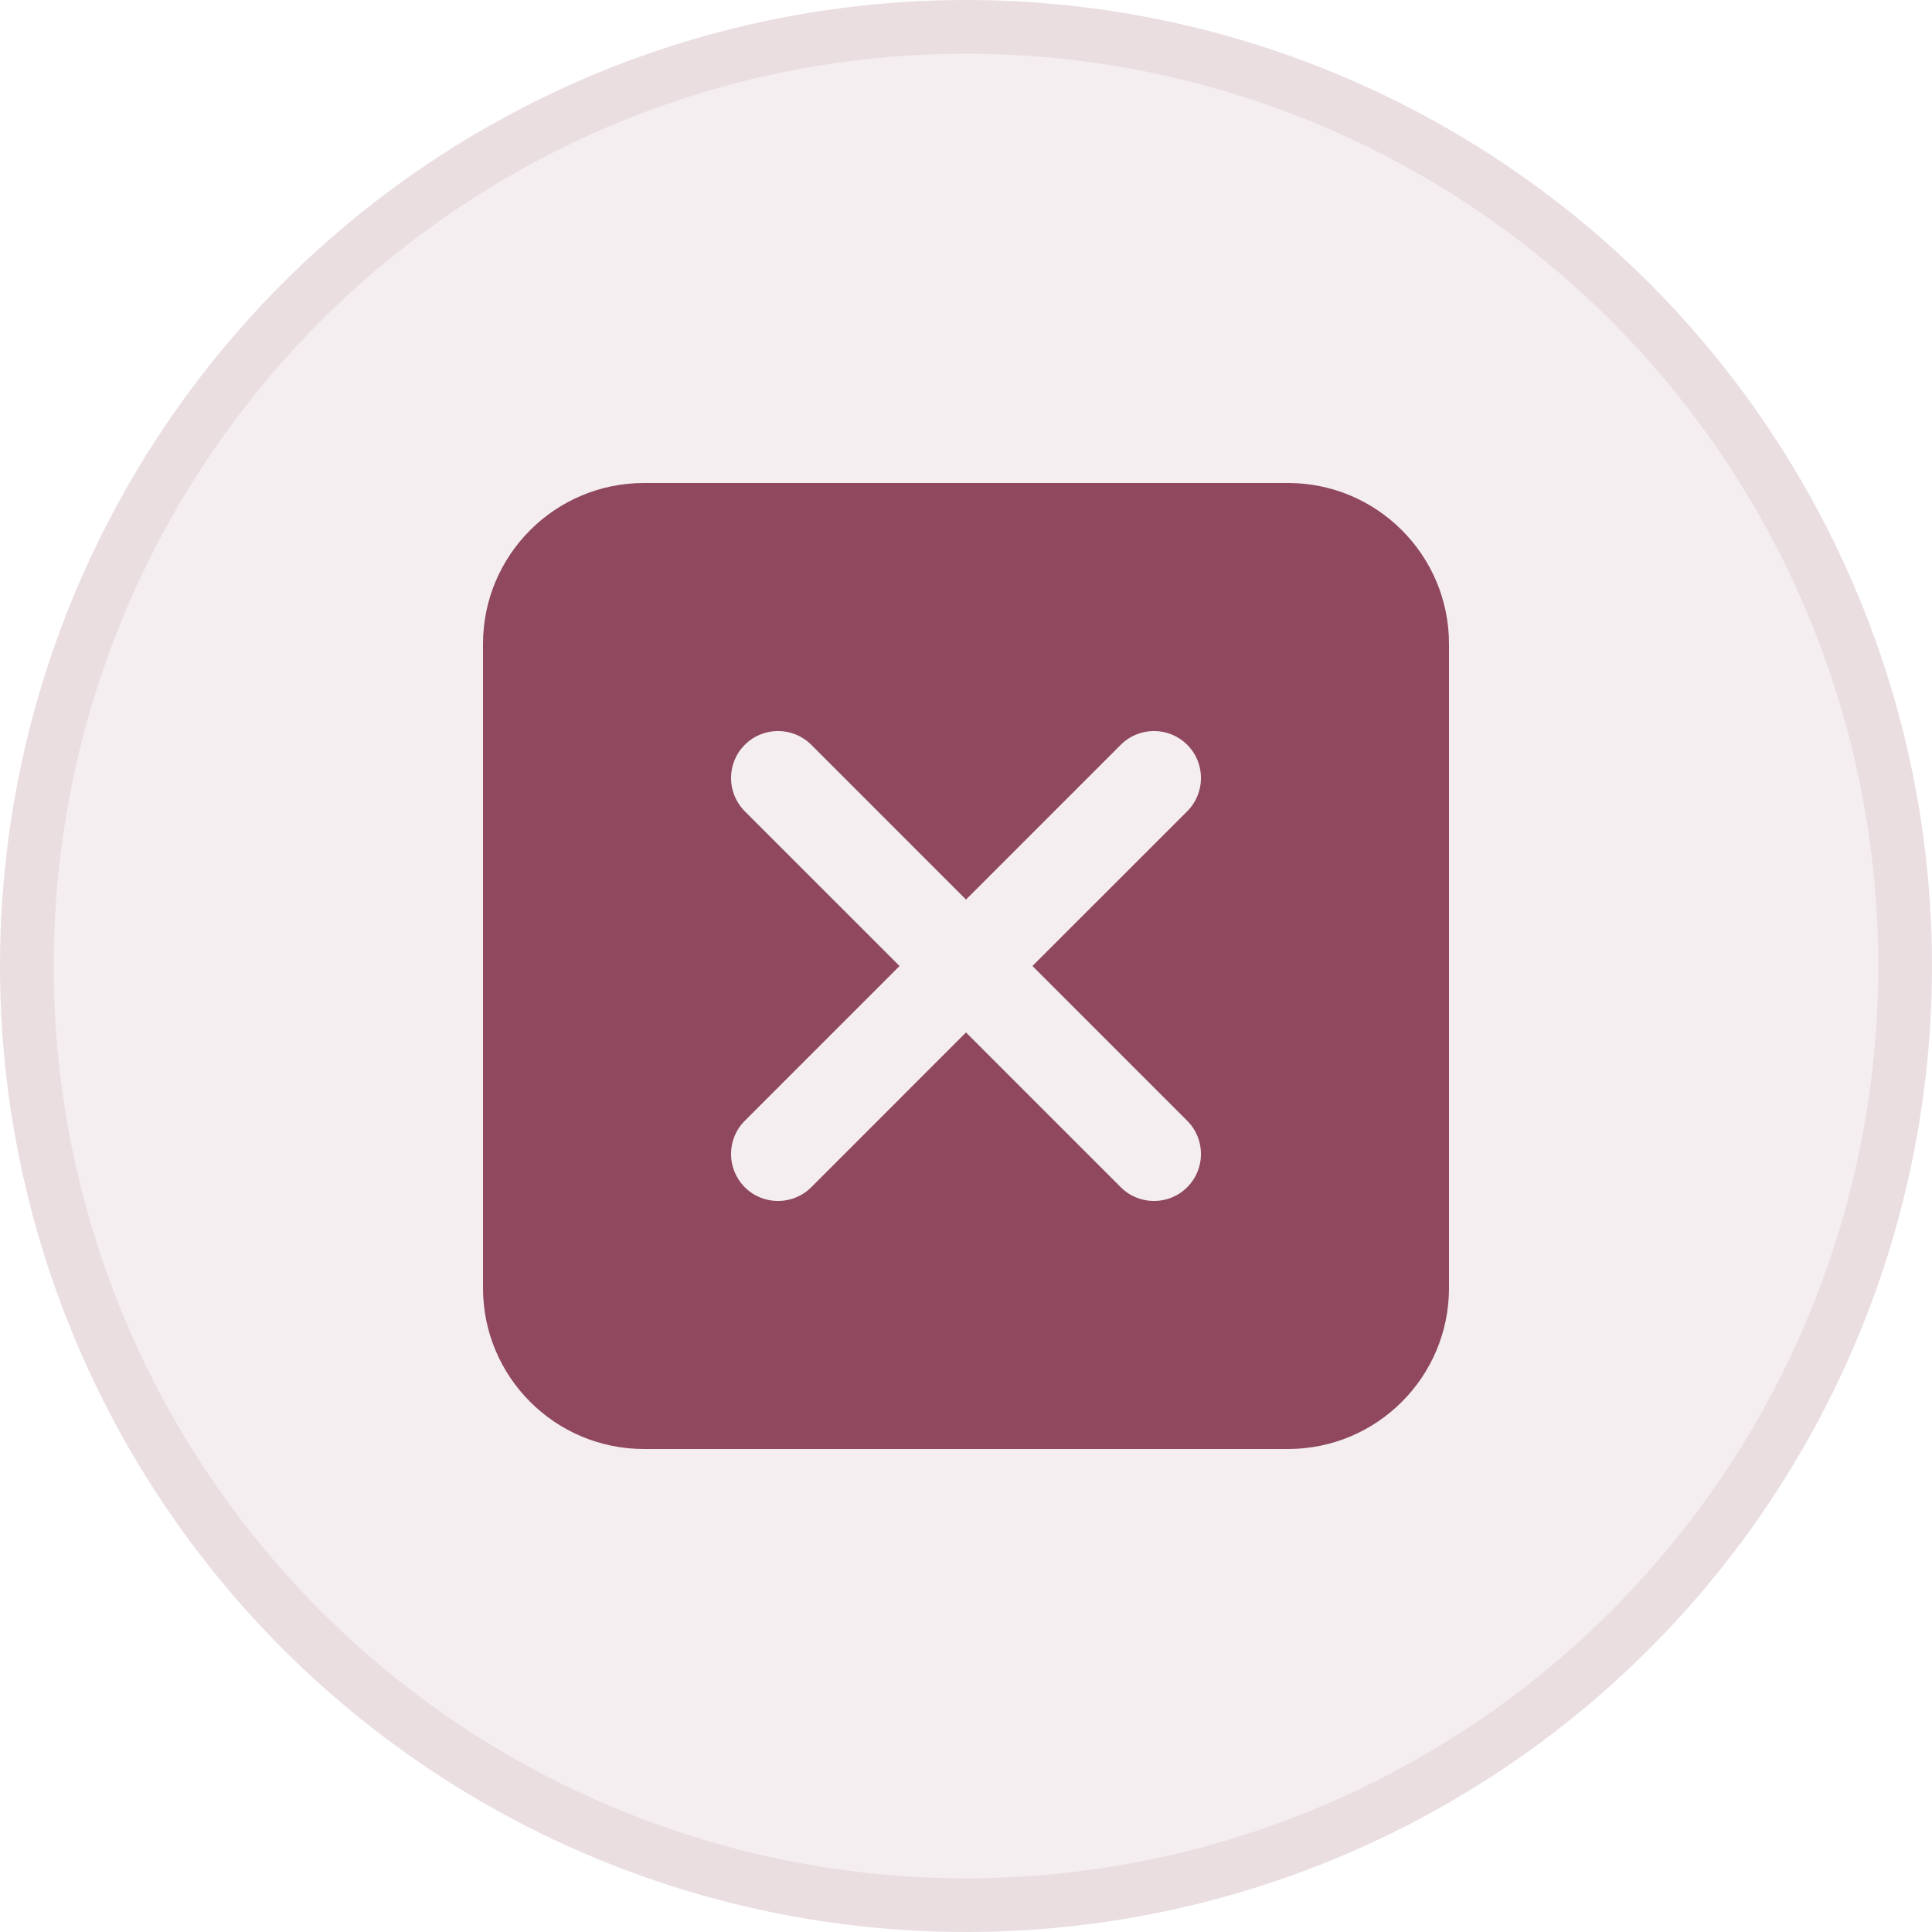
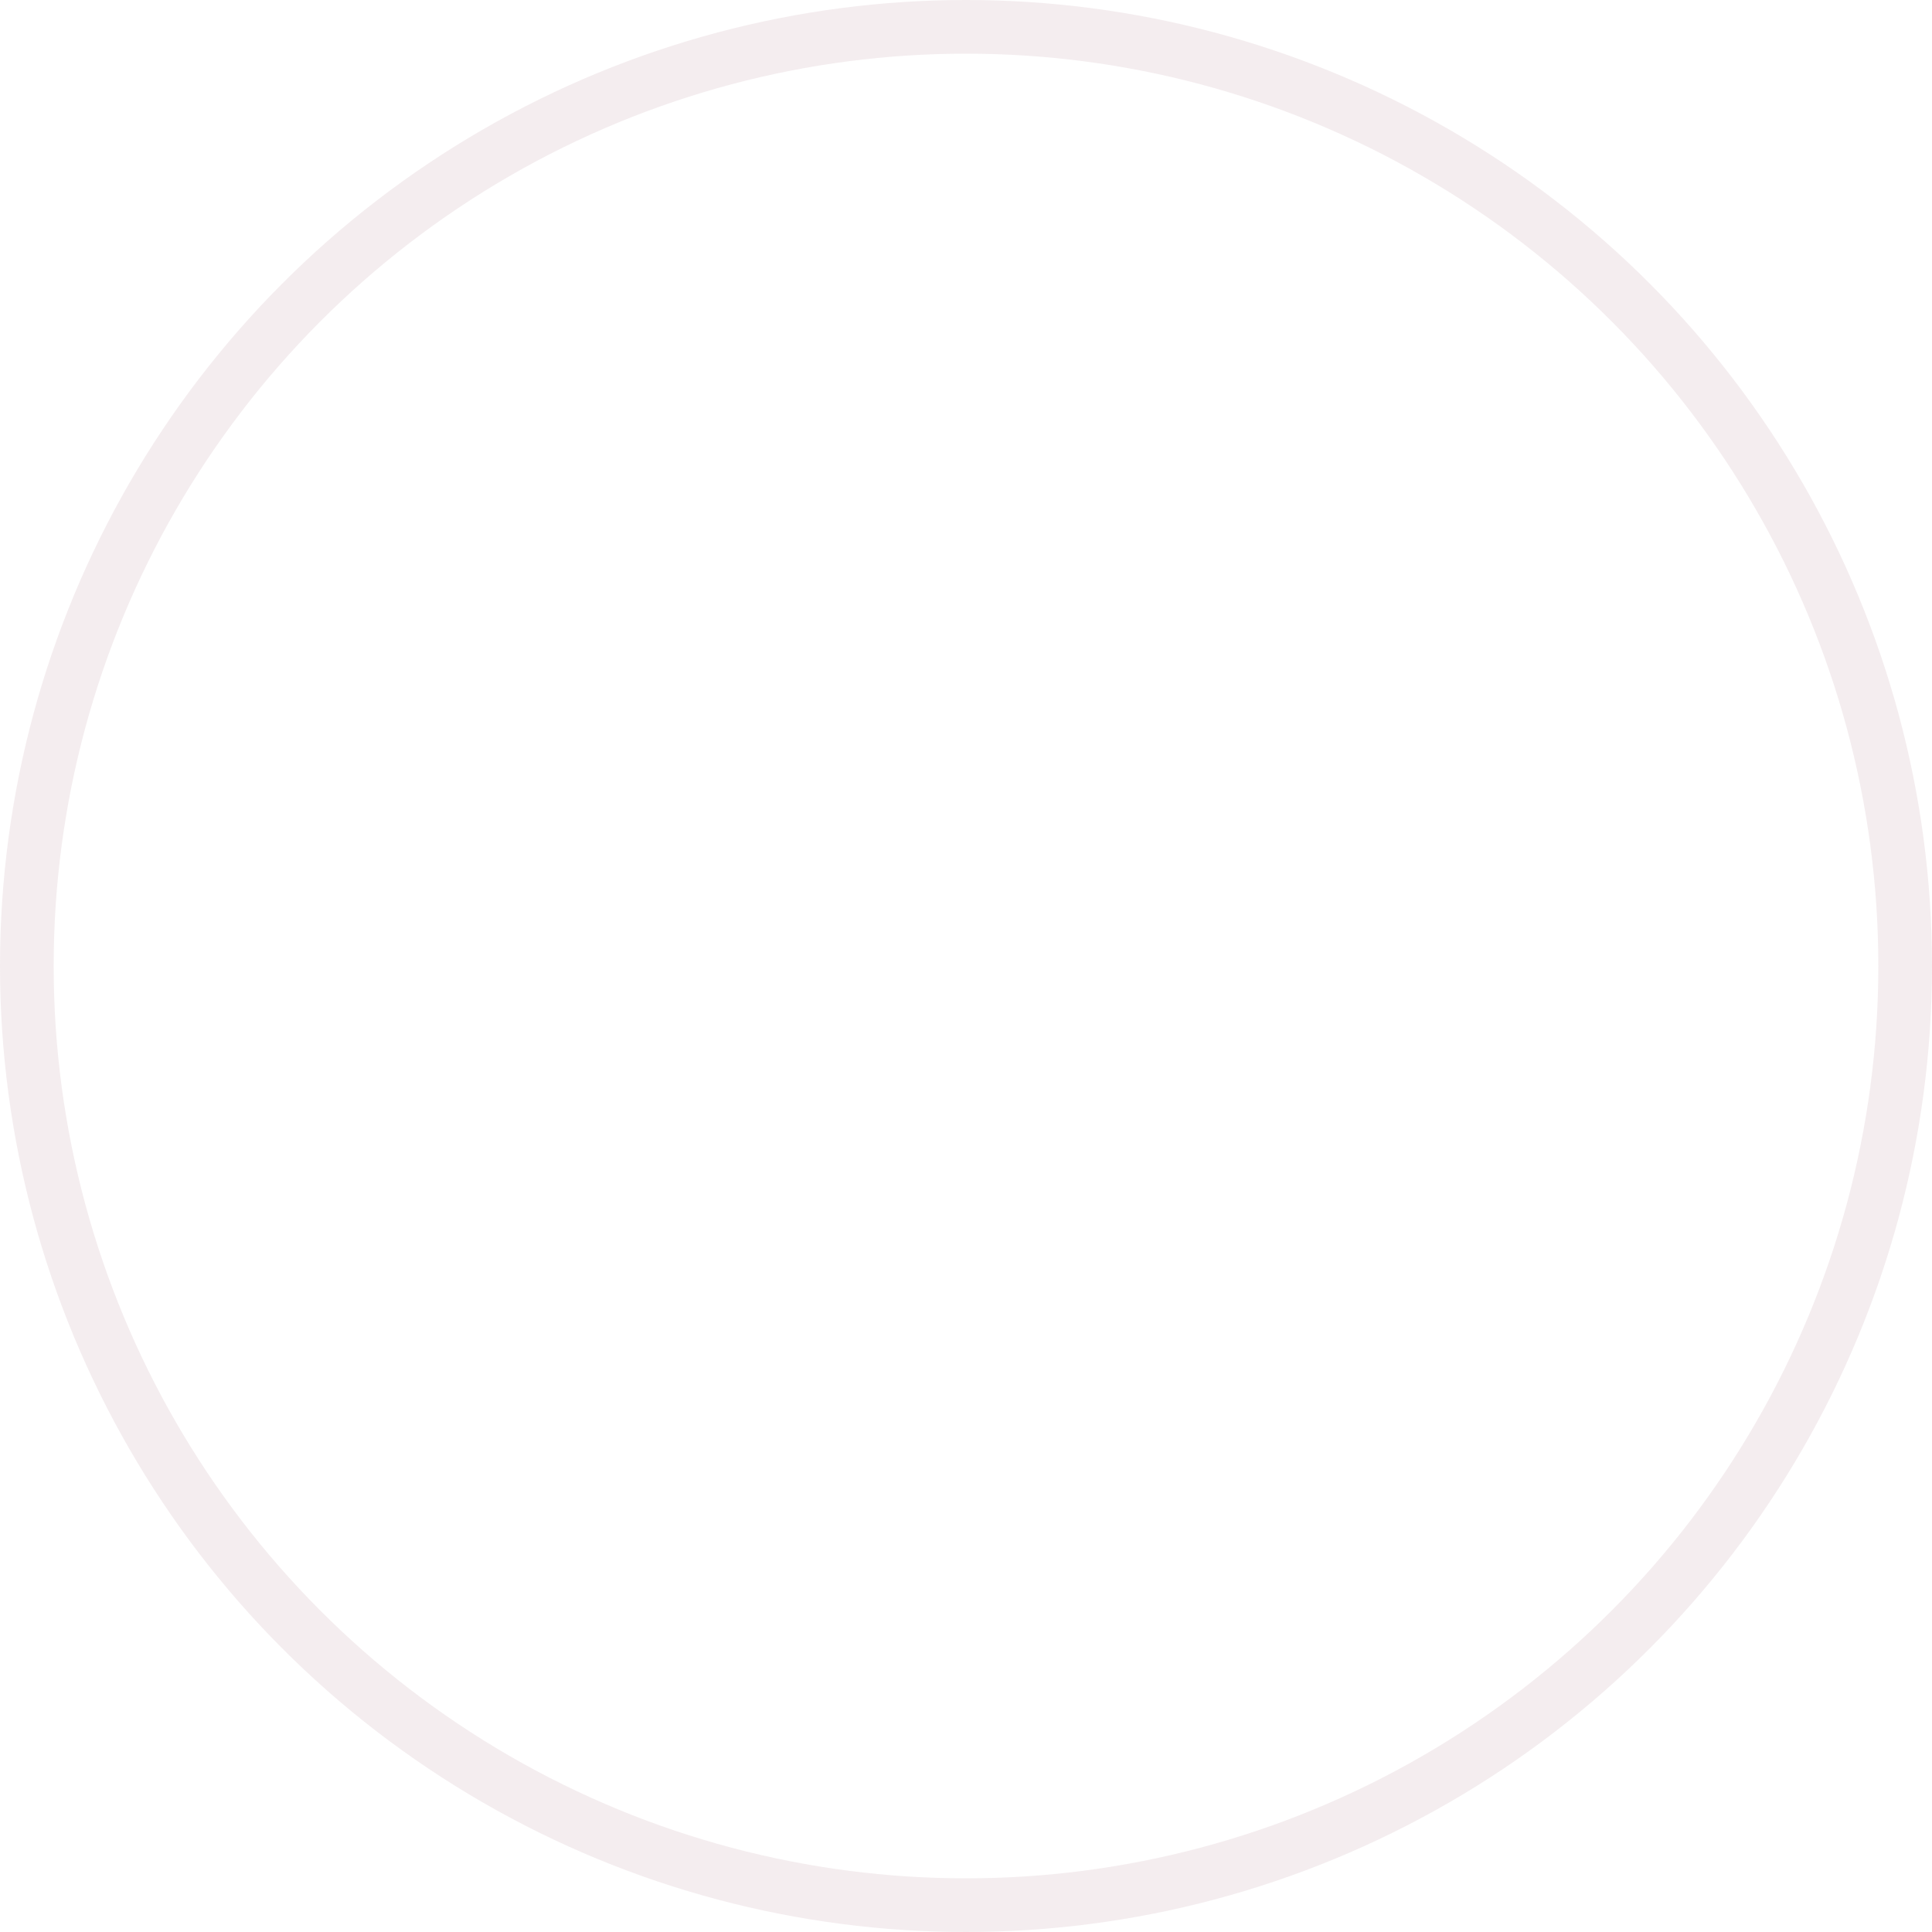
<svg xmlns="http://www.w3.org/2000/svg" width="36" height="36" viewBox="0 0 36 36" fill="none">
-   <circle cx="18" cy="18" r="18" fill="#8f485d" fill-opacity="0.09" />
  <circle cx="18" cy="18" r="17.5" stroke="#8f485d" stroke-opacity="0.1" />
-   <path fill-rule="evenodd" clip-rule="evenodd" d="M12 9C10.343 9 9 10.343 9 12V24C9 25.657 10.343 27 12 27H24C25.657 27 27 25.657 27 24V12C27 10.343 25.657 9 24 9H12ZM15.117 13.878C14.774 13.536 14.22 13.536 13.878 13.878C13.536 14.22 13.536 14.774 13.878 15.117L16.762 18L13.878 20.884C13.536 21.226 13.536 21.78 13.878 22.122C14.22 22.464 14.774 22.464 15.117 22.122L18 19.238L20.884 22.122C21.226 22.464 21.78 22.464 22.122 22.122C22.464 21.78 22.464 21.226 22.122 20.884L19.238 18L22.122 15.117C22.464 14.774 22.464 14.22 22.122 13.878C21.78 13.536 21.226 13.536 20.884 13.878L18 16.762L15.117 13.878Z" fill="#8f485d" />
</svg>